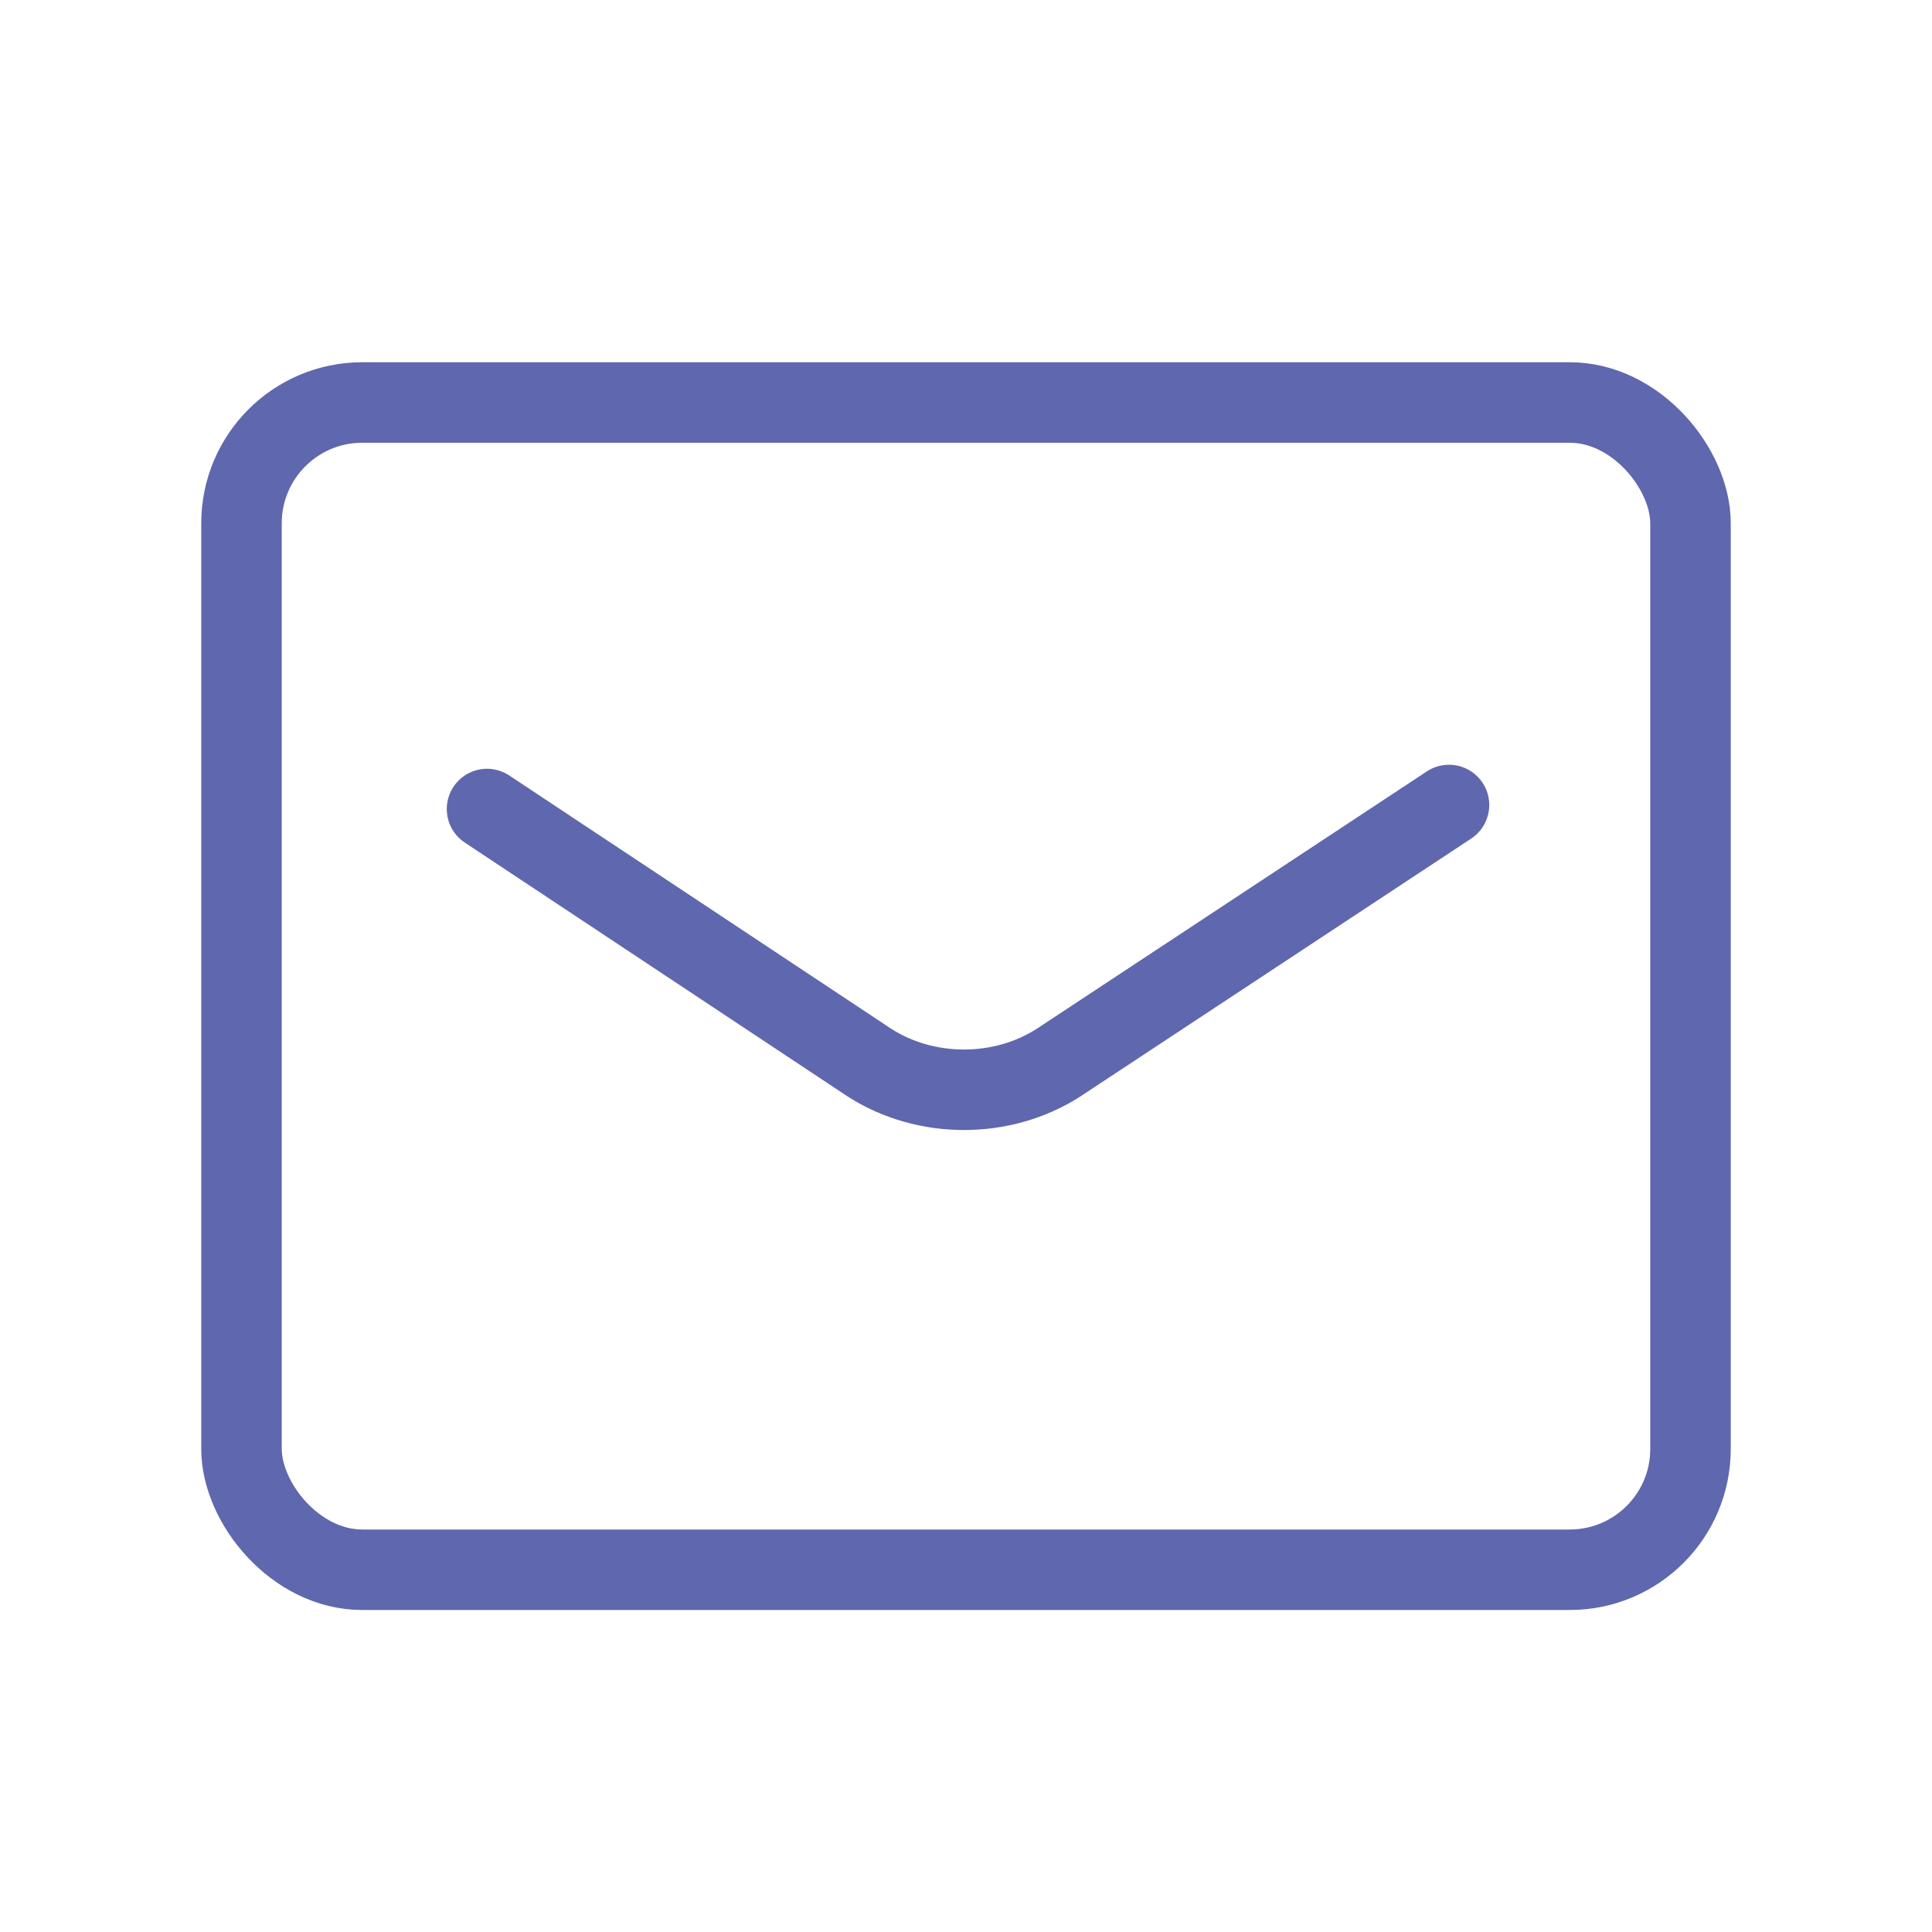
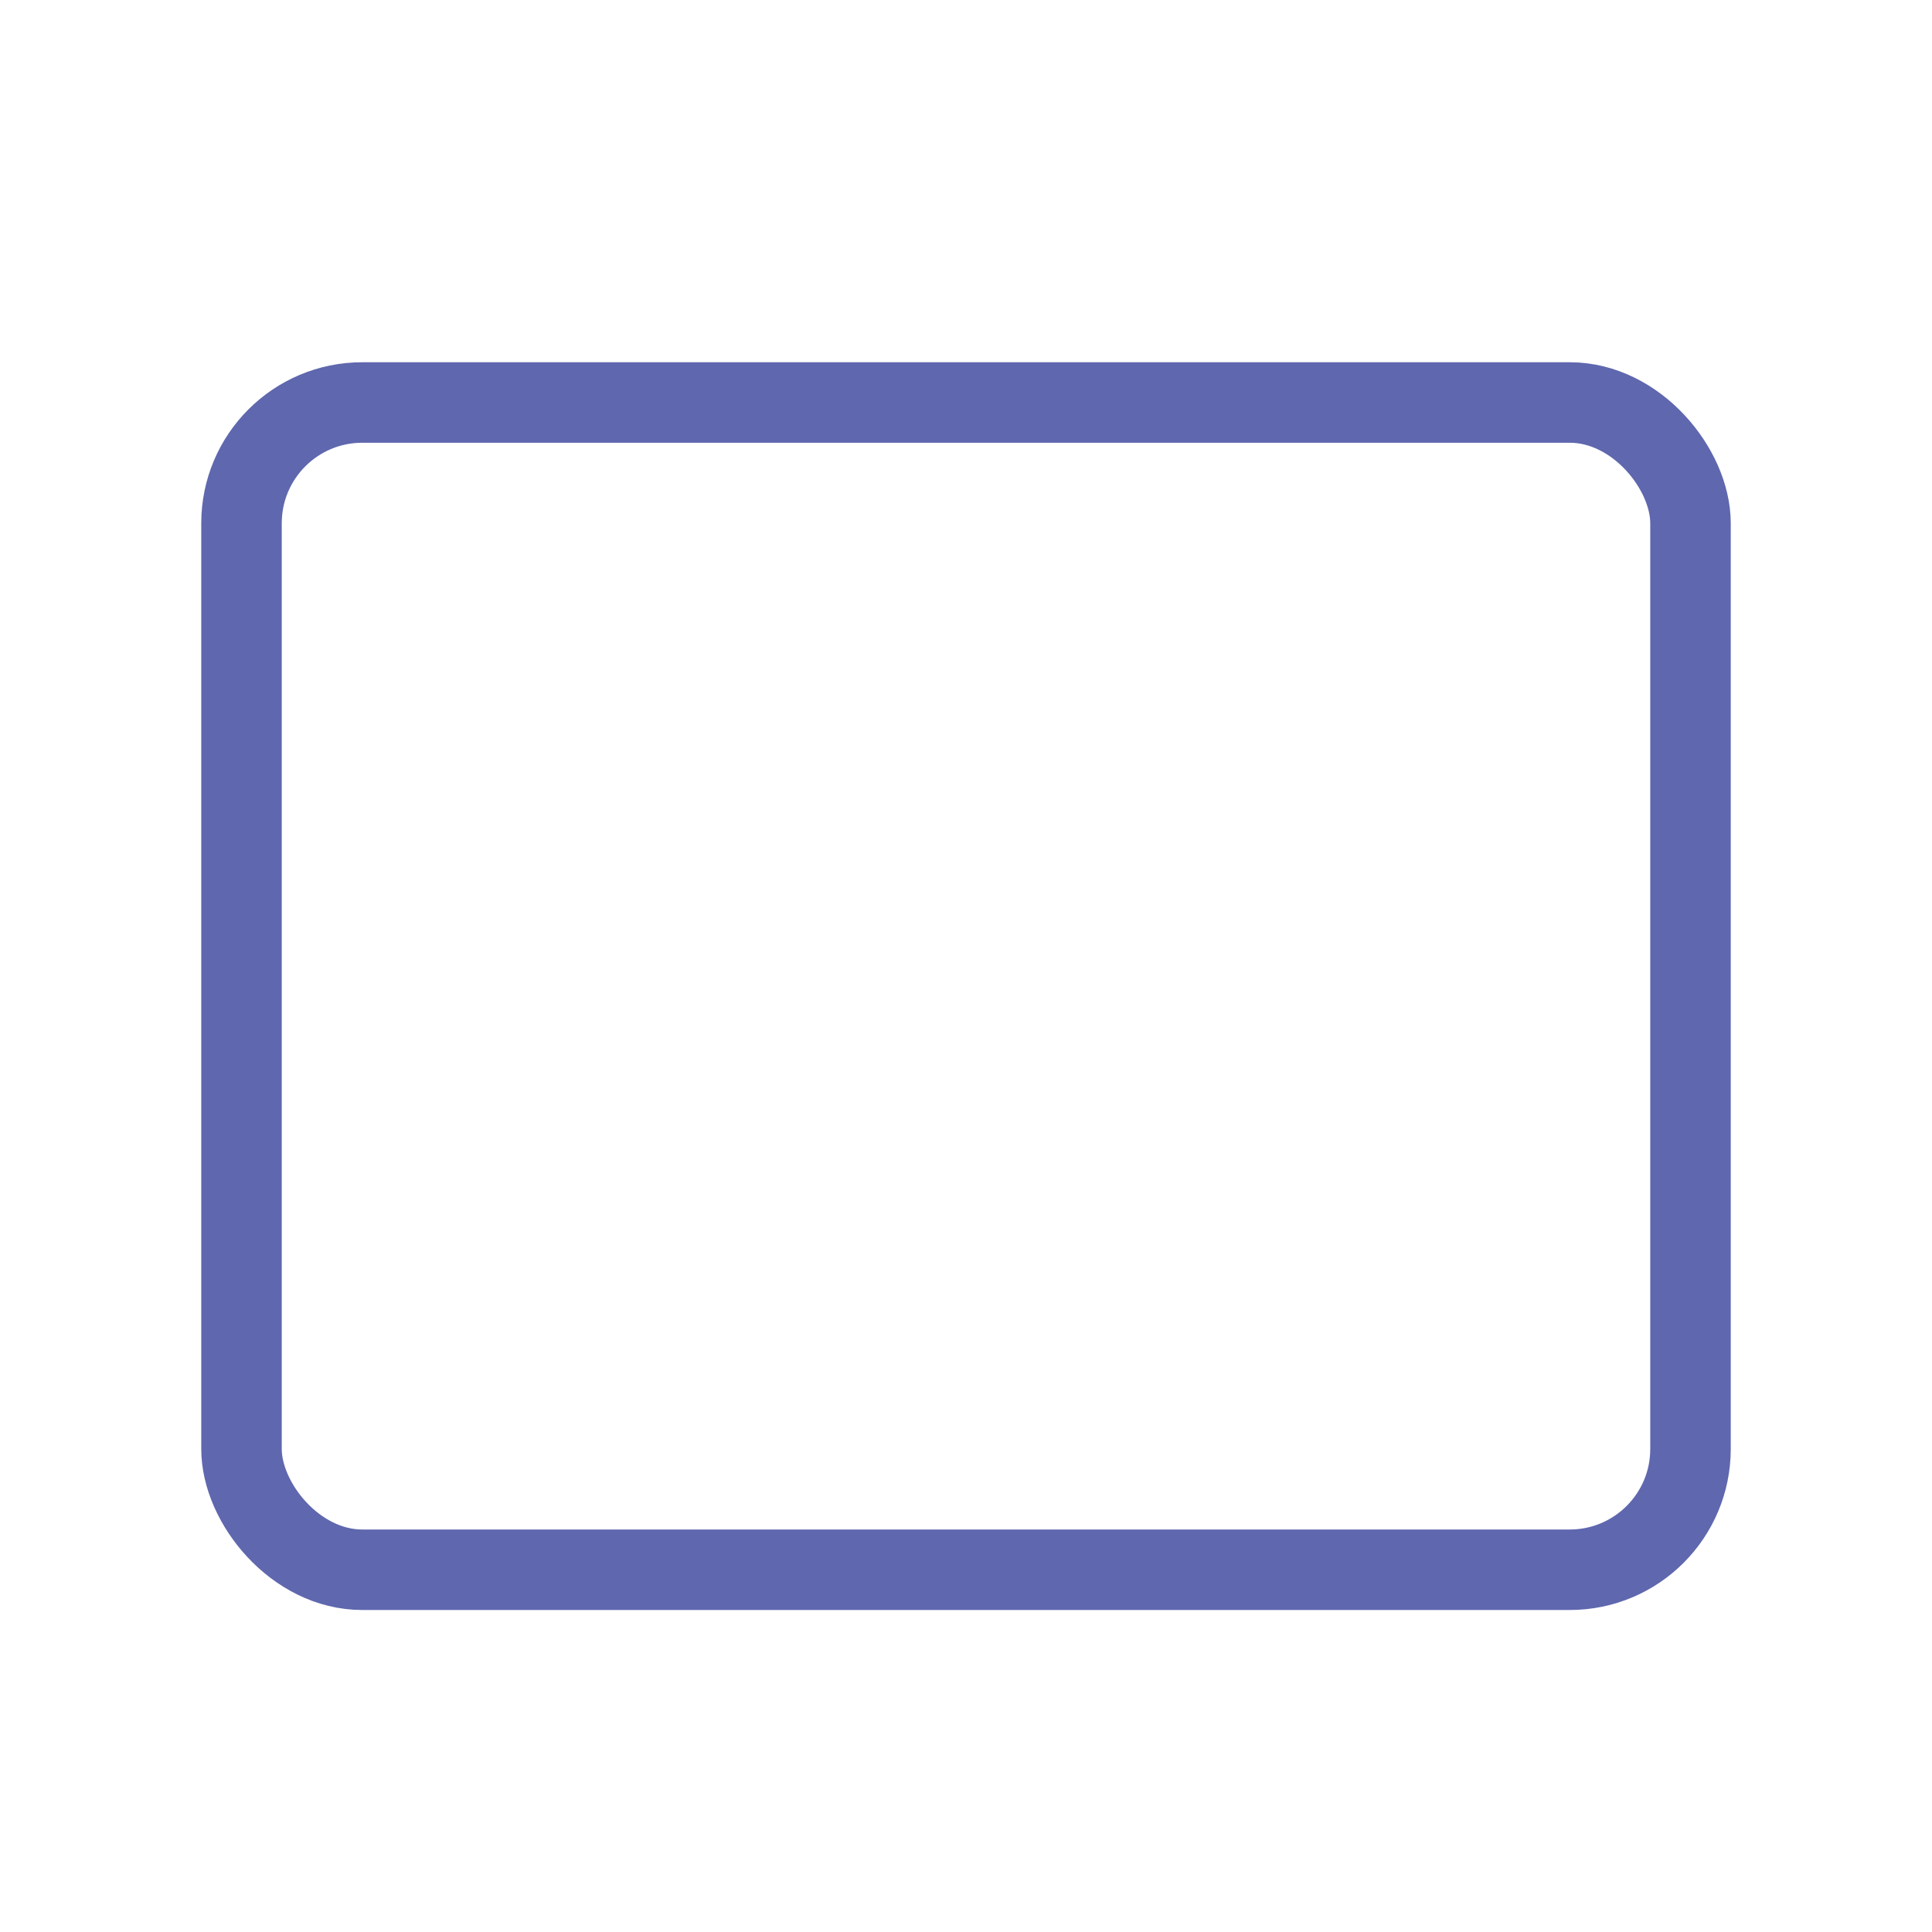
<svg xmlns="http://www.w3.org/2000/svg" id="_レイヤー_1" data-name="レイヤー_1" version="1.1" viewBox="0 0 48 48">
  <defs>
    <style>
      .st0 {
        stroke: #5f67ae;
        stroke-linecap: round;
        stroke-linejoin: round;
        stroke-width: 2px;
      }

      .st0, .st1 {
        fill: none;
      }
    </style>
  </defs>
  <rect class="st1" width="48" height="48" />
-   <rect class="st1" width="48" height="48" />
  <g>
    <rect class="st0" x="6" y="10" width="36" height="29" rx="3" ry="3" />
-     <path class="st0" d="M12.1,20.1l9.5,6.3c1.4.9,3.3.9,4.7,0l9.7-6.4" />
  </g>
</svg>